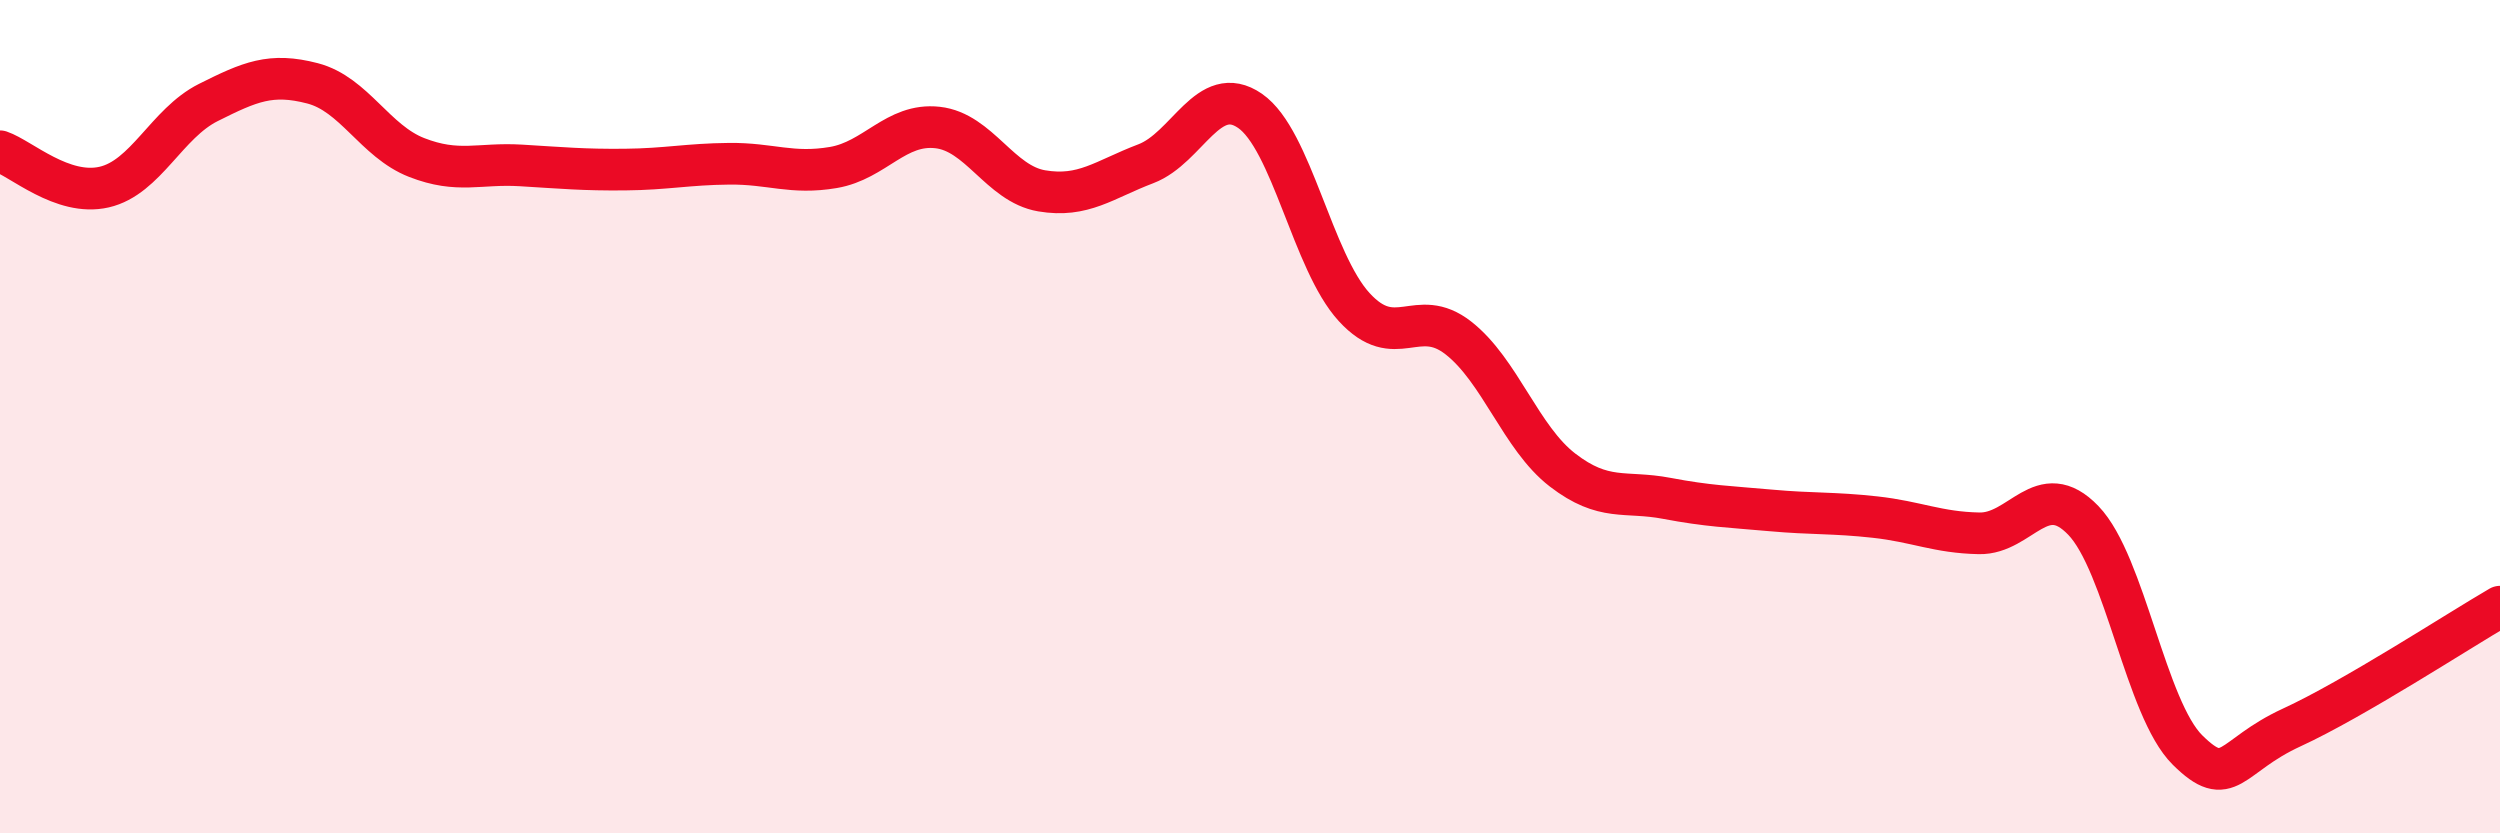
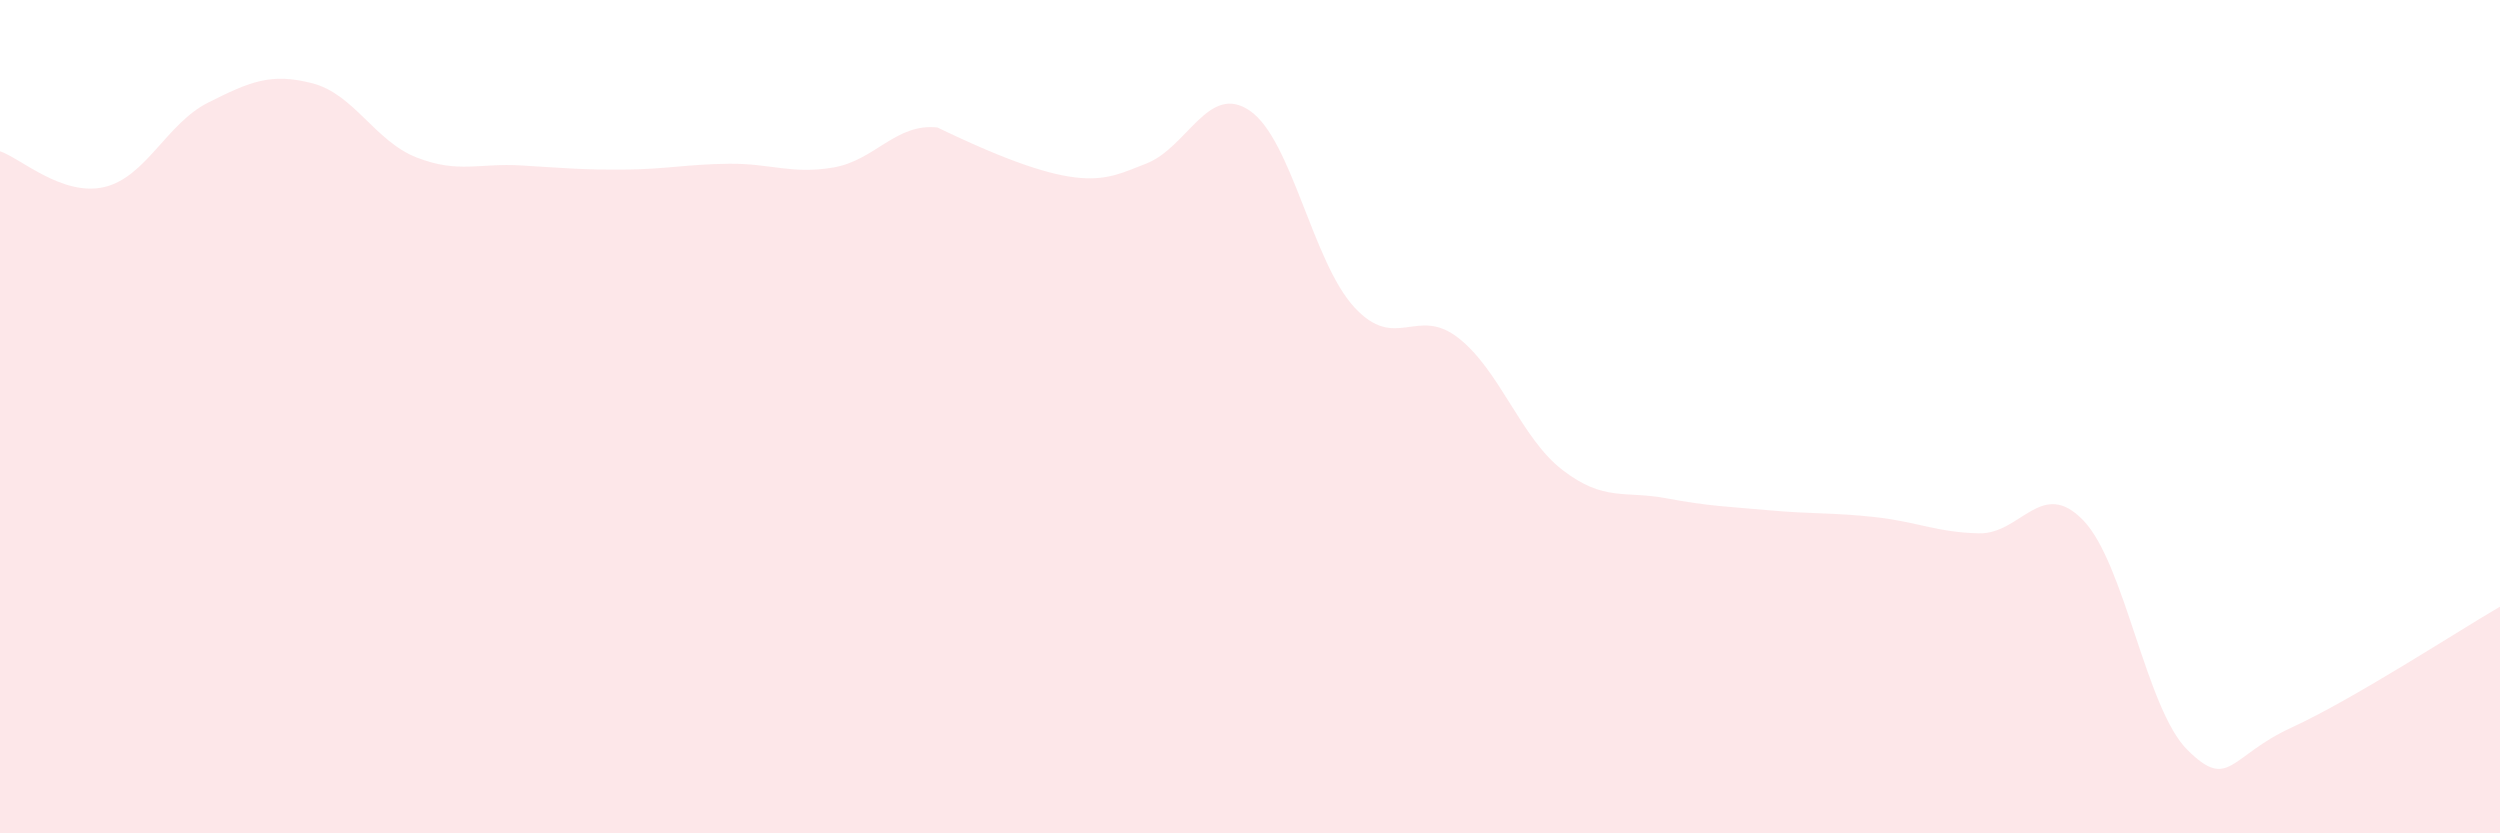
<svg xmlns="http://www.w3.org/2000/svg" width="60" height="20" viewBox="0 0 60 20">
-   <path d="M 0,3.63 C 0.5,3.8 1.5,4.72 2.5,4.49 C 3.5,4.26 4,2.96 5,2.46 C 6,1.96 6.5,1.74 7.5,2 C 8.5,2.26 9,3.39 10,3.78 C 11,4.17 11.5,3.91 12.5,3.97 C 13.5,4.03 14,4.08 15,4.07 C 16,4.06 16.5,3.94 17.5,3.93 C 18.5,3.92 19,4.19 20,4.02 C 21,3.85 21.5,2.95 22.5,3.06 C 23.5,3.17 24,4.41 25,4.58 C 26,4.75 26.5,4.31 27.5,3.93 C 28.5,3.55 29,1.97 30,2.66 C 31,3.35 31.5,6.28 32.5,7.37 C 33.5,8.46 34,7.33 35,8.11 C 36,8.89 36.5,10.51 37.5,11.28 C 38.5,12.05 39,11.77 40,11.96 C 41,12.15 41.5,12.16 42.5,12.25 C 43.5,12.34 44,12.3 45,12.41 C 46,12.52 46.5,12.78 47.5,12.8 C 48.5,12.82 49,11.45 50,12.49 C 51,13.53 51.5,17.01 52.5,18 C 53.5,18.99 53.5,18.15 55,17.46 C 56.5,16.77 59,15.14 60,14.56L60 20L0 20Z" fill="#EB0A25" opacity="0.1" stroke-linecap="round" stroke-linejoin="round" />
-   <path d="M 0,3.63 C 0.5,3.8 1.5,4.72 2.5,4.49 C 3.5,4.26 4,2.96 5,2.46 C 6,1.96 6.5,1.74 7.5,2 C 8.5,2.26 9,3.39 10,3.78 C 11,4.17 11.5,3.91 12.5,3.97 C 13.5,4.03 14,4.08 15,4.07 C 16,4.06 16.5,3.94 17.5,3.93 C 18.5,3.92 19,4.19 20,4.02 C 21,3.85 21.5,2.95 22.5,3.06 C 23.5,3.17 24,4.41 25,4.58 C 26,4.75 26.5,4.31 27.5,3.93 C 28.5,3.55 29,1.97 30,2.66 C 31,3.35 31.5,6.28 32.5,7.37 C 33.5,8.46 34,7.33 35,8.11 C 36,8.89 36.5,10.51 37.5,11.28 C 38.5,12.05 39,11.77 40,11.96 C 41,12.15 41.5,12.16 42.5,12.25 C 43.5,12.34 44,12.3 45,12.41 C 46,12.52 46.5,12.78 47.5,12.8 C 48.5,12.82 49,11.45 50,12.49 C 51,13.53 51.5,17.01 52.5,18 C 53.5,18.99 53.5,18.15 55,17.46 C 56.5,16.77 59,15.14 60,14.56" stroke="#EB0A25" stroke-width="1" fill="none" stroke-linecap="round" stroke-linejoin="round" />
+   <path d="M 0,3.63 C 0.5,3.8 1.5,4.72 2.5,4.49 C 3.5,4.26 4,2.96 5,2.46 C 6,1.96 6.5,1.74 7.5,2 C 8.5,2.26 9,3.39 10,3.78 C 11,4.17 11.5,3.91 12.5,3.97 C 13.5,4.03 14,4.08 15,4.07 C 16,4.06 16.5,3.94 17.5,3.93 C 18.5,3.92 19,4.19 20,4.02 C 21,3.85 21.5,2.95 22.5,3.06 C 26,4.75 26.5,4.31 27.5,3.93 C 28.5,3.55 29,1.97 30,2.66 C 31,3.35 31.5,6.28 32.5,7.37 C 33.5,8.46 34,7.33 35,8.11 C 36,8.89 36.5,10.51 37.5,11.28 C 38.5,12.05 39,11.77 40,11.96 C 41,12.15 41.5,12.16 42.5,12.25 C 43.5,12.34 44,12.3 45,12.41 C 46,12.52 46.5,12.78 47.5,12.8 C 48.5,12.82 49,11.45 50,12.49 C 51,13.53 51.5,17.01 52.5,18 C 53.5,18.99 53.5,18.15 55,17.46 C 56.5,16.77 59,15.14 60,14.56L60 20L0 20Z" fill="#EB0A25" opacity="0.1" stroke-linecap="round" stroke-linejoin="round" />
</svg>